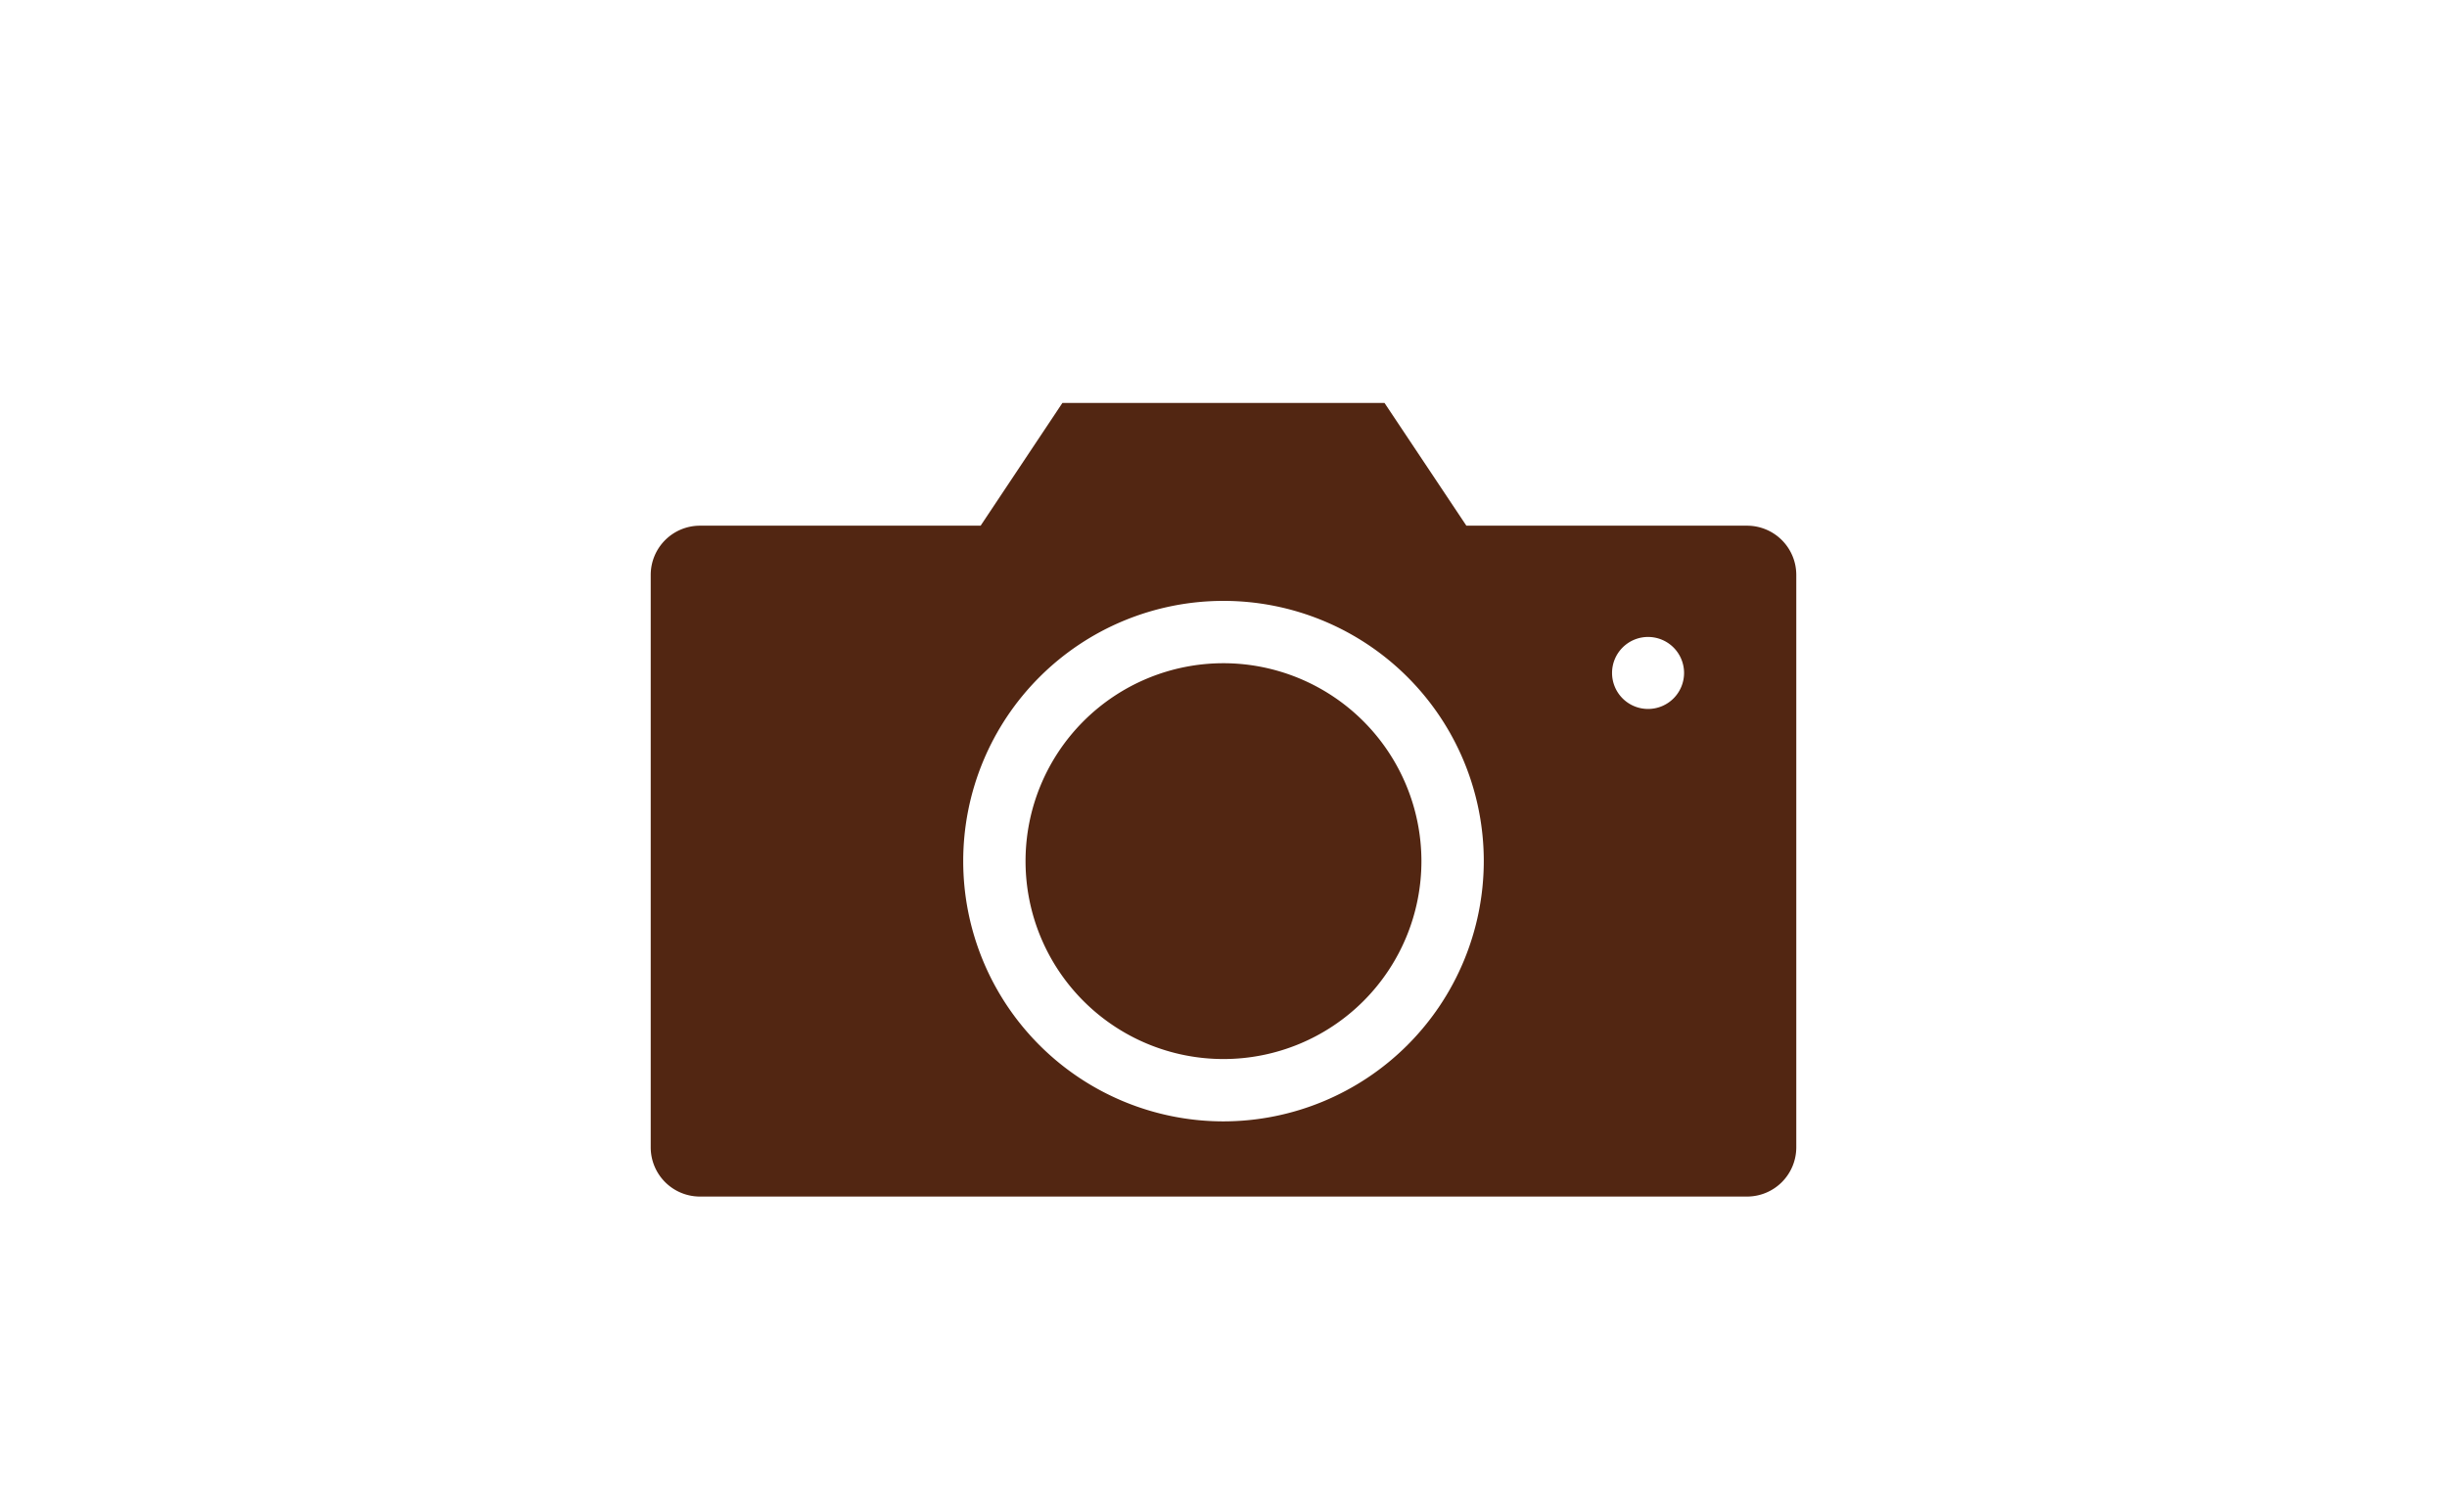
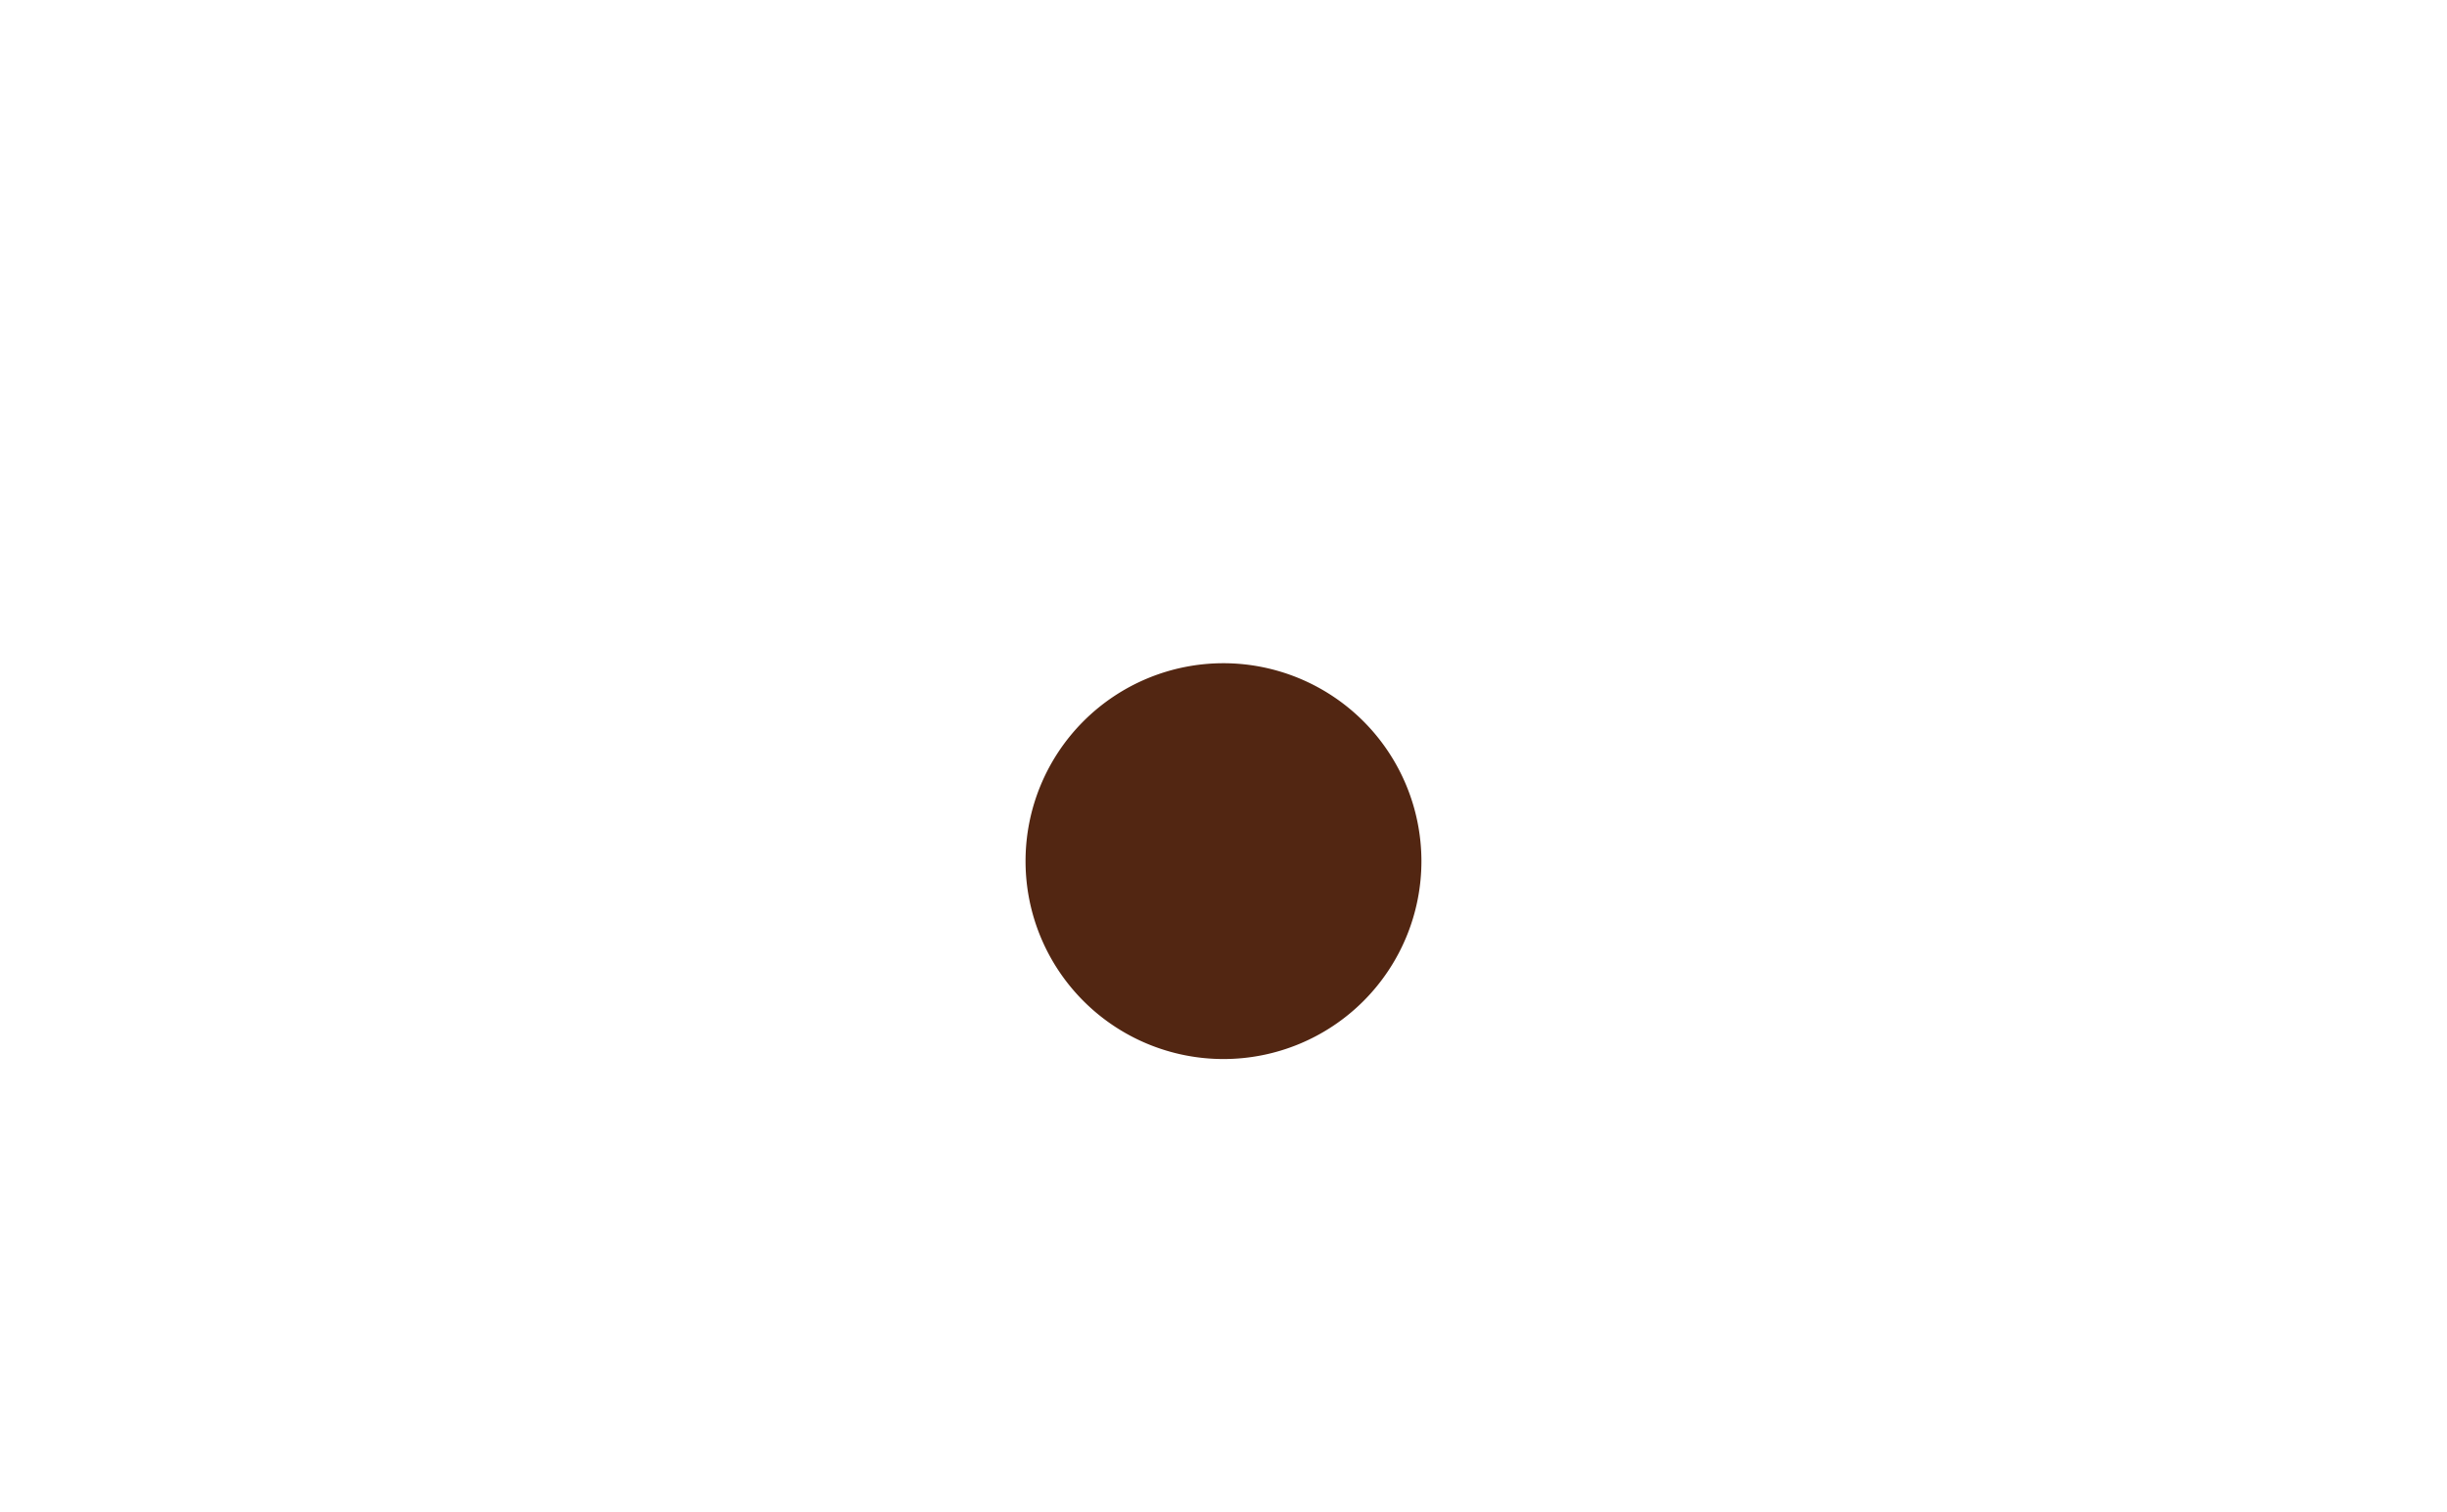
<svg xmlns="http://www.w3.org/2000/svg" width="157" height="97" viewBox="0 0 157 97">
  <defs>
    <clipPath id="clip-path">
      <rect id="長方形_82" data-name="長方形 82" width="157" height="97" transform="translate(-1418 1746)" fill="#fff" stroke="#707070" stroke-width="1" />
    </clipPath>
  </defs>
  <g id="マスクグループ_36" data-name="マスクグループ 36" transform="translate(1418 -1746)" clip-path="url(#clip-path)">
    <path id="パス_70" data-name="パス 70" d="M78.567,42.559a12.7,12.7,0,1,0,12.7,12.7,12.714,12.714,0,0,0-12.7-12.7" transform="translate(-1418.068 1746)" fill="#522612" />
-     <path id="パス_71" data-name="パス 71" d="M112.168,33.734H94.151L88.9,25.859H68.231l-5.246,7.875H44.968a3.159,3.159,0,0,0-3.15,3.15v36.75a3.159,3.159,0,0,0,3.15,3.15h67.2a3.16,3.16,0,0,0,3.15-3.15V36.884a3.159,3.159,0,0,0-3.15-3.15m-33.6,38.225a16.7,16.7,0,1,1,16.7-16.7,16.718,16.718,0,0,1-16.7,16.7m27.24-26.465a2.31,2.31,0,1,1,2.31-2.31,2.31,2.31,0,0,1-2.31,2.31" transform="translate(-1418.068 1746)" fill="#522612" />
  </g>
</svg>